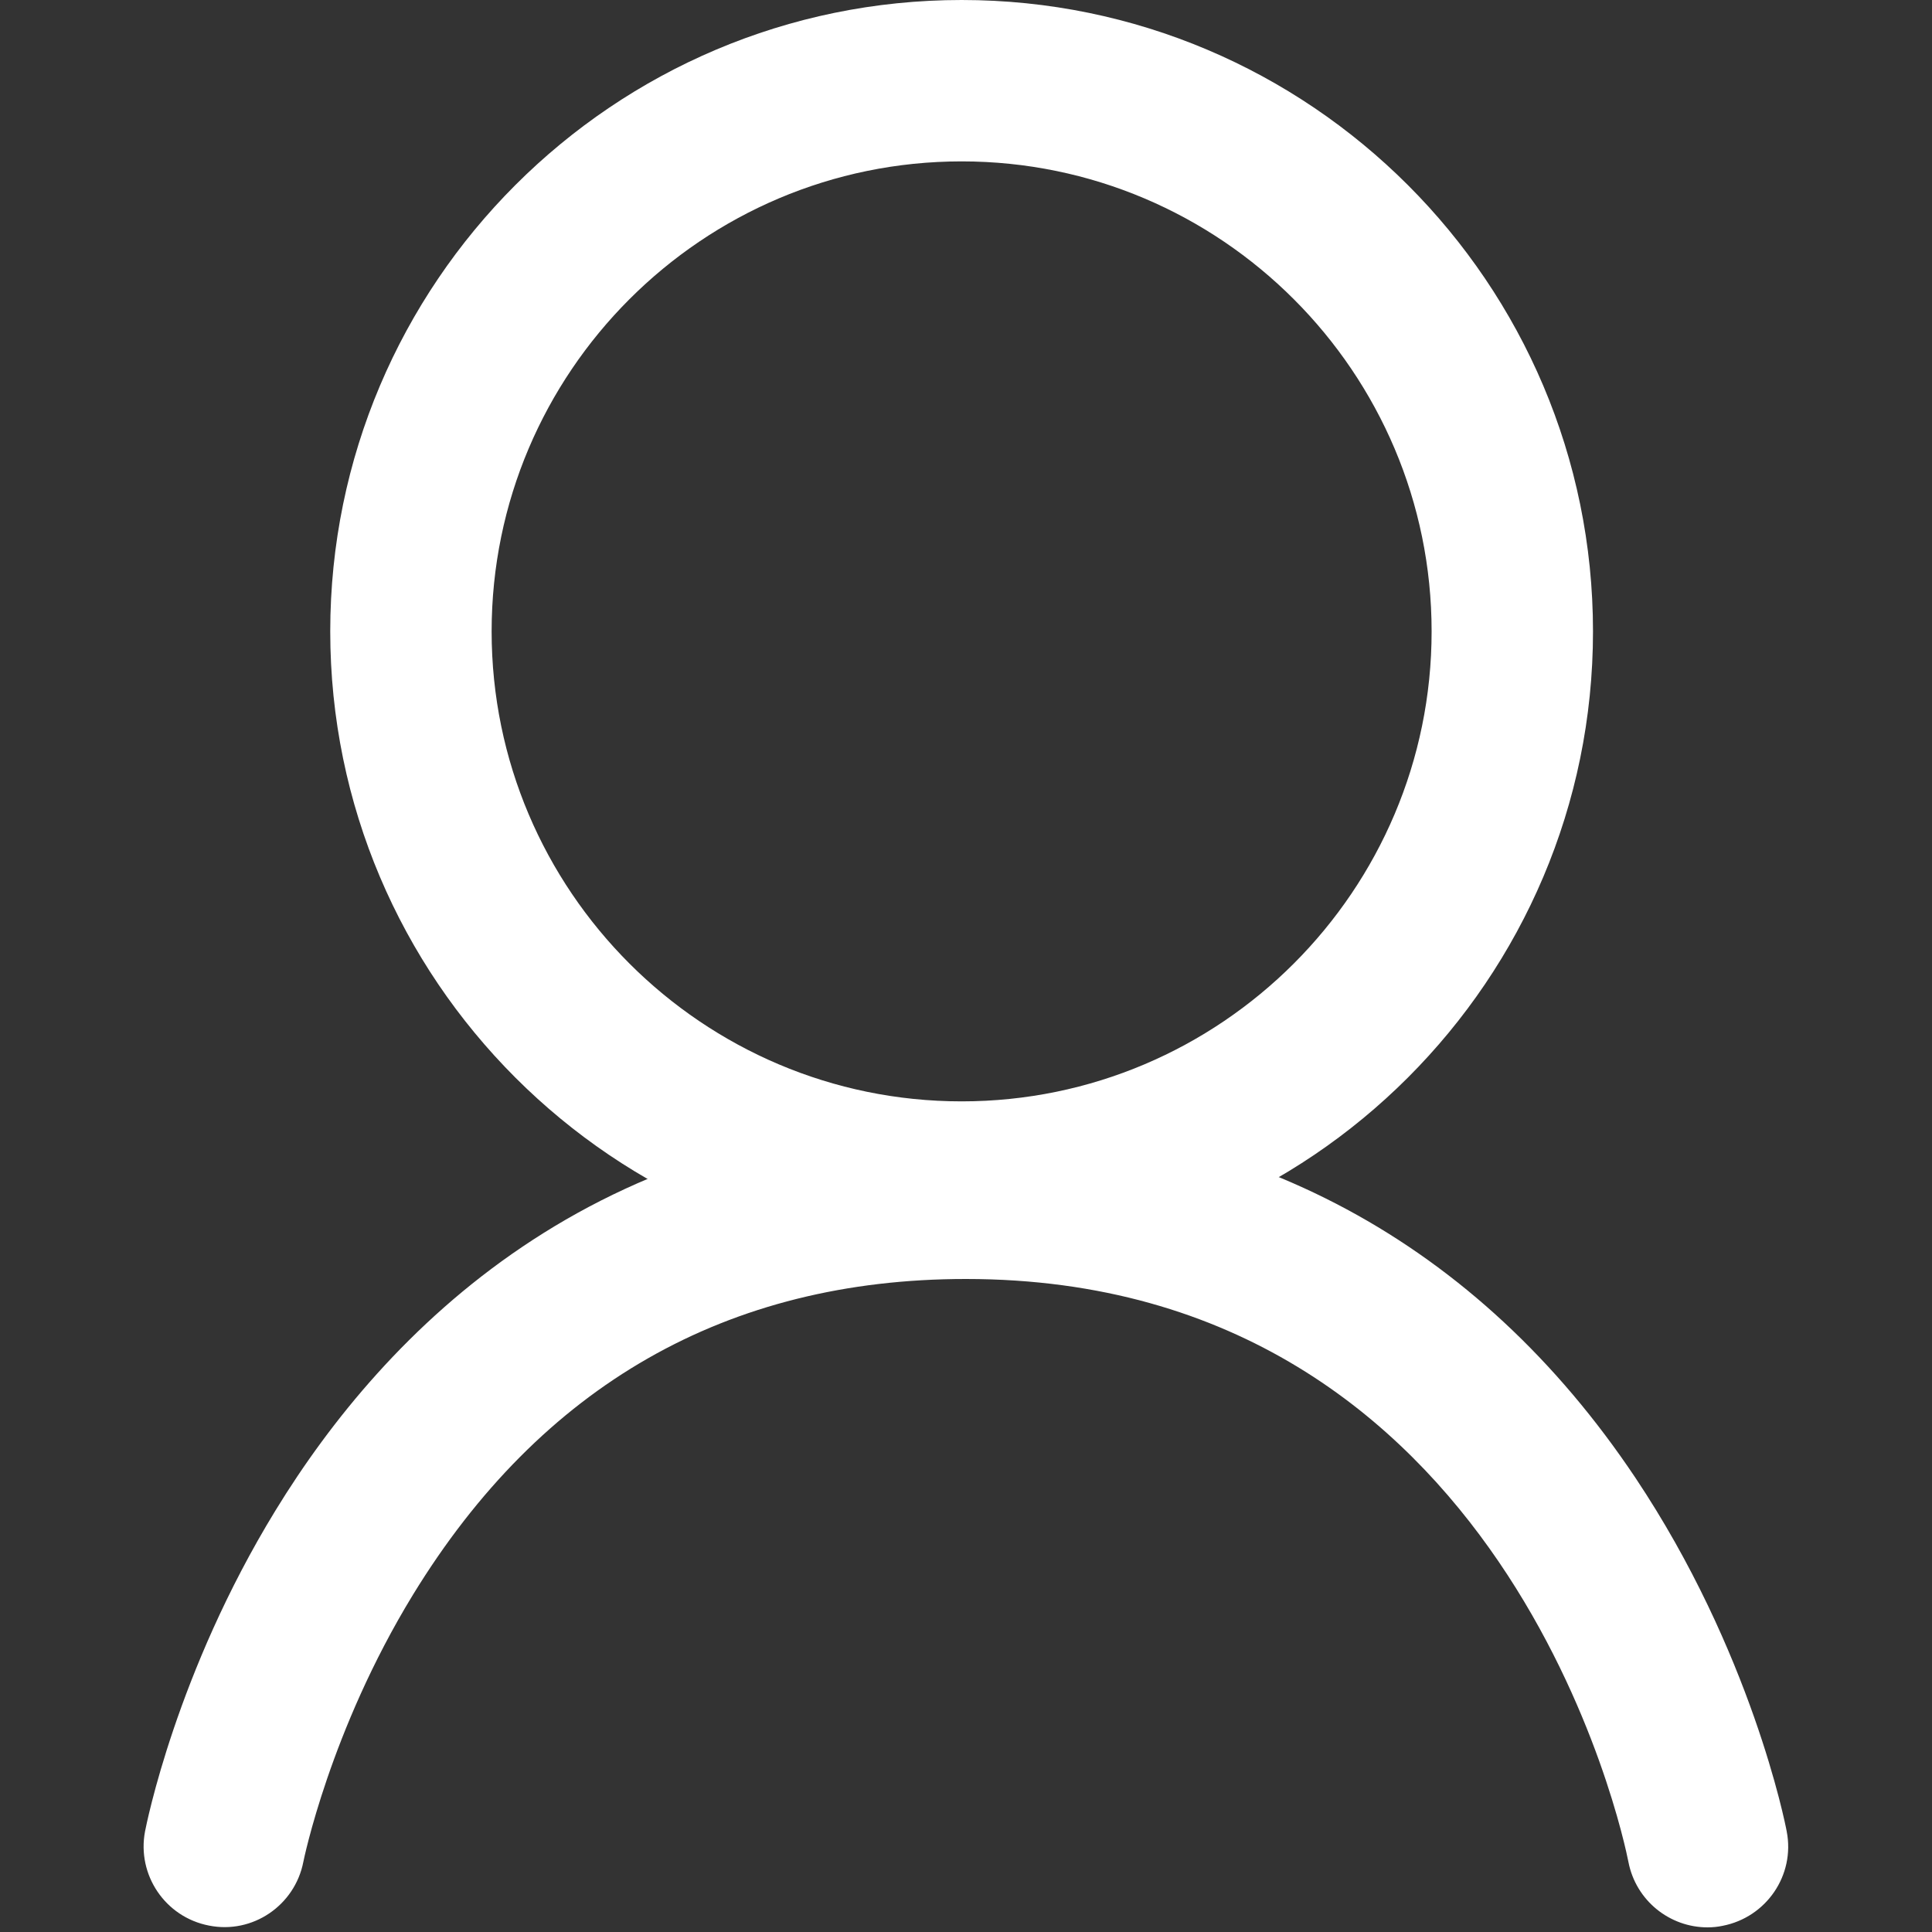
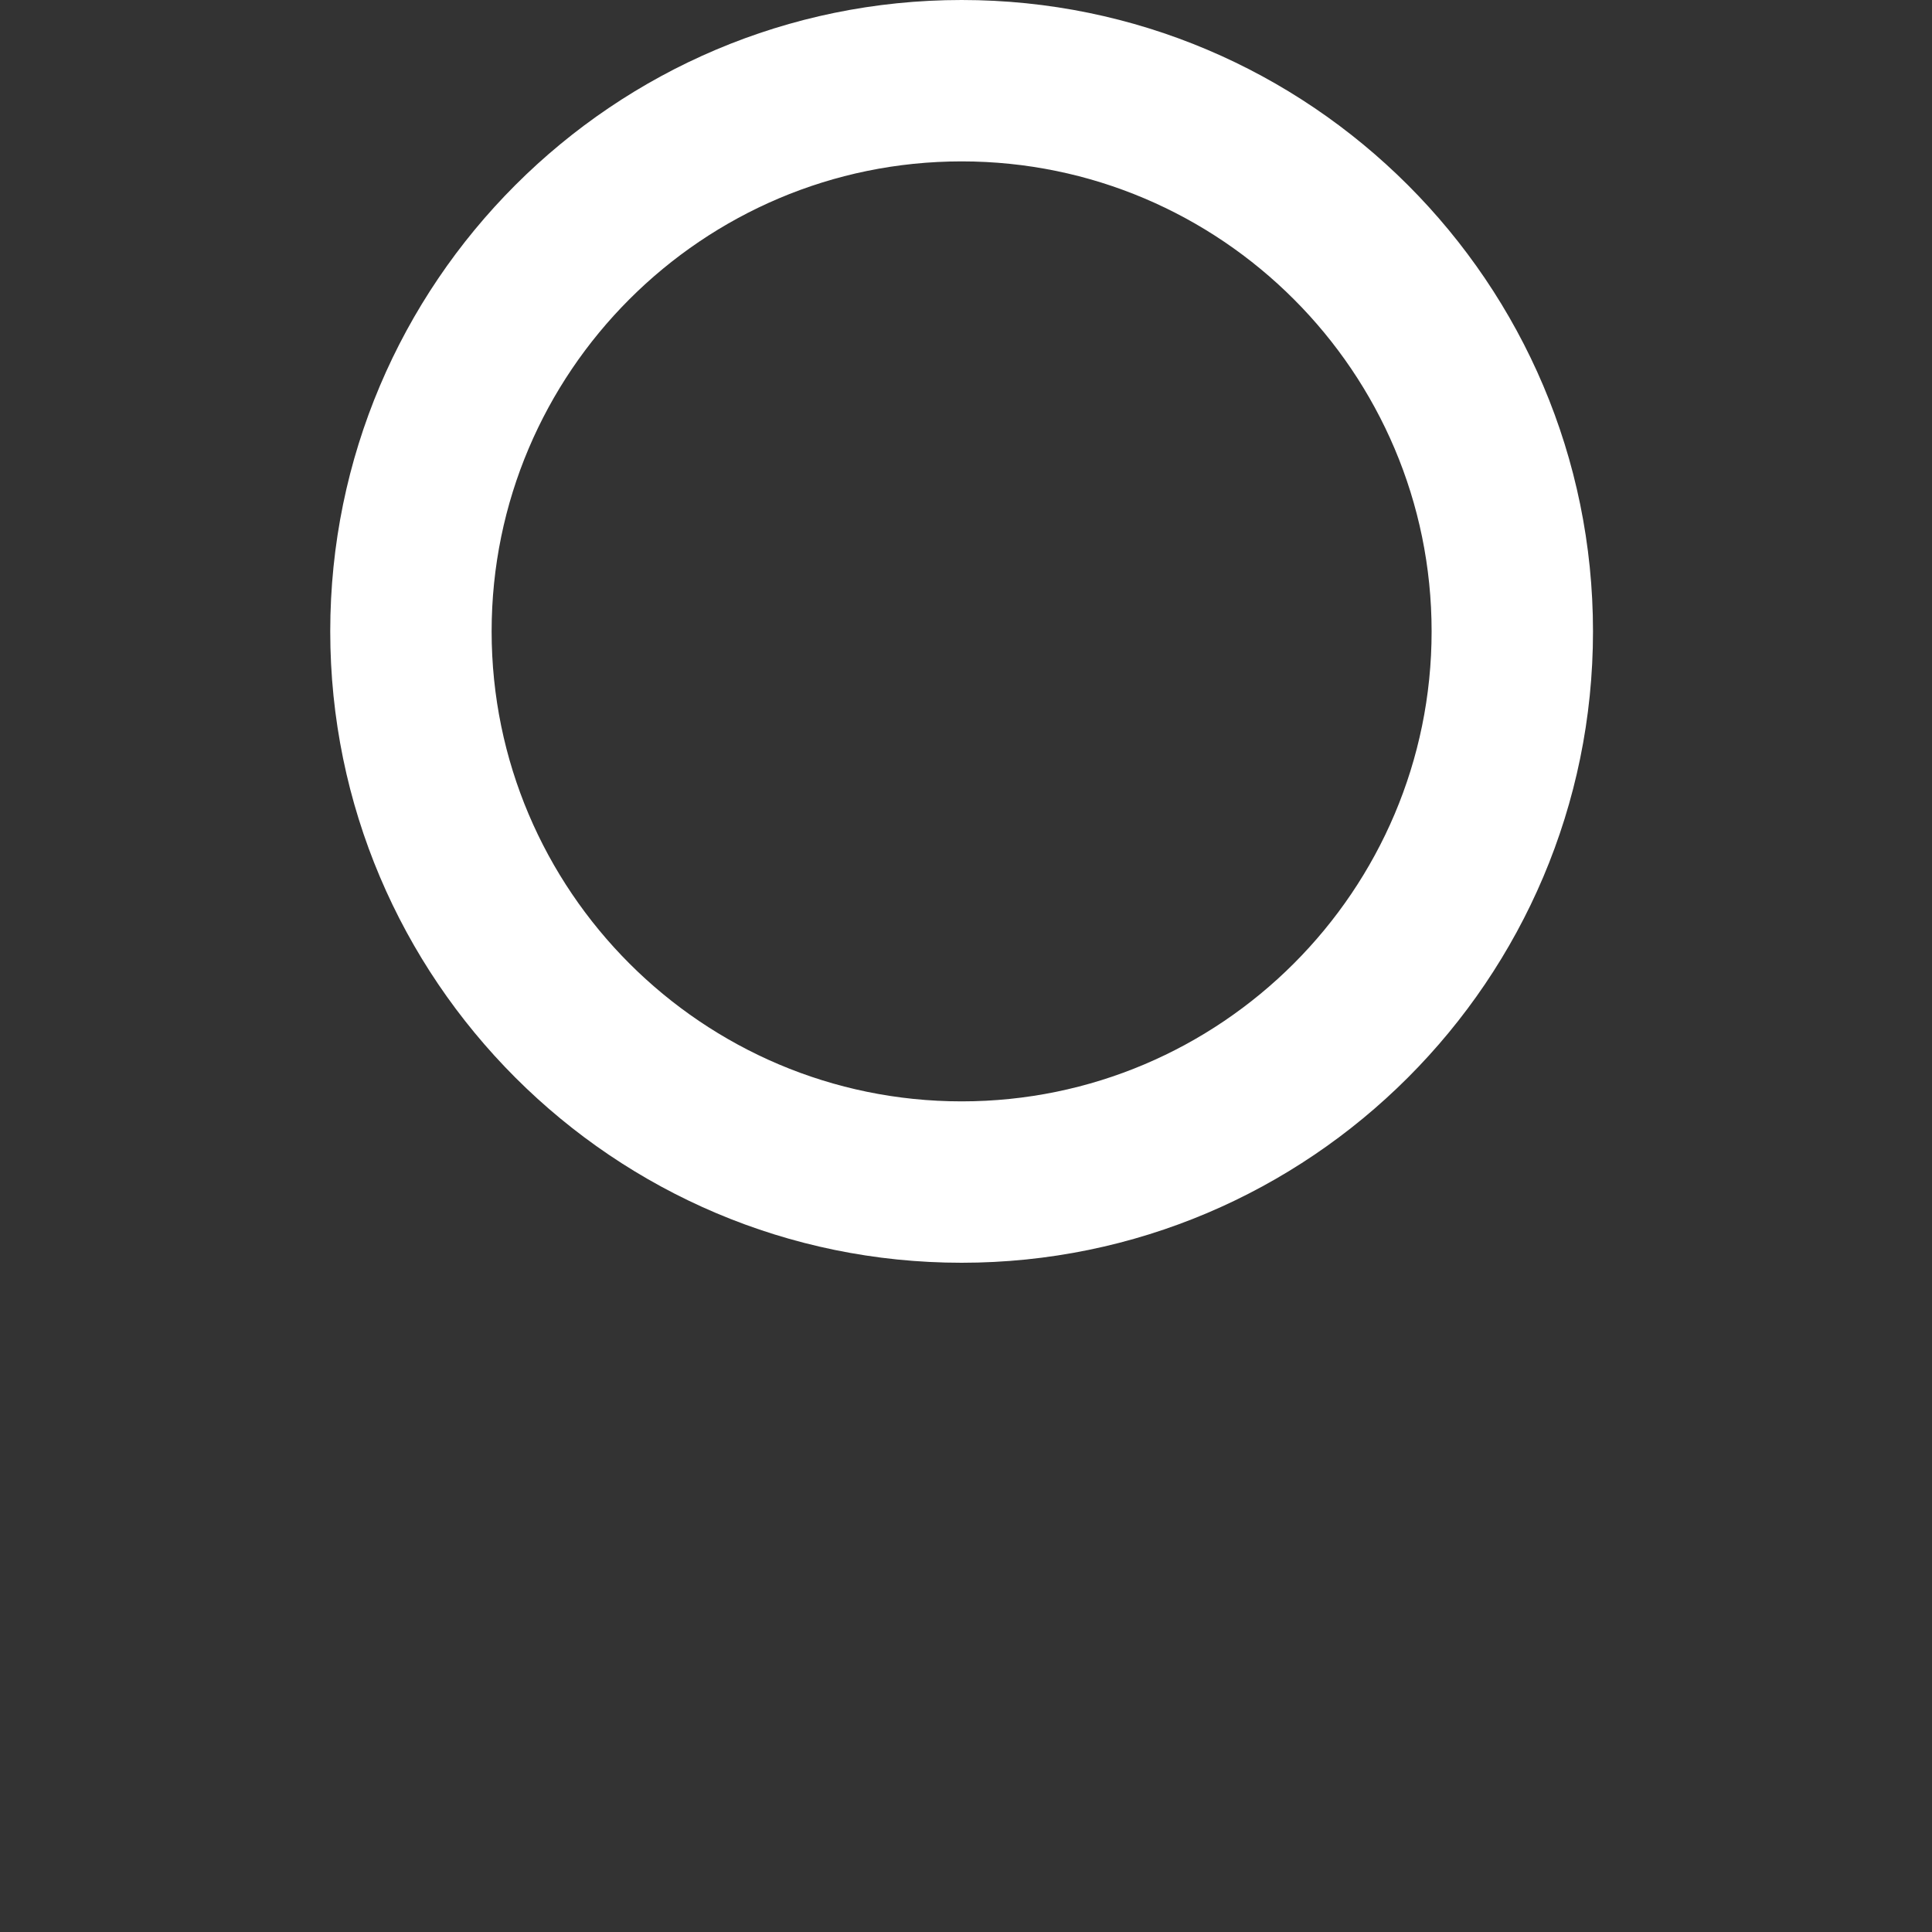
<svg xmlns="http://www.w3.org/2000/svg" version="1.1" id="レイヤー_1" x="0px" y="0px" viewBox="0 0 150 150" style="enable-background:new 0 0 150 150;" xml:space="preserve">
  <rect x="0" y="0" width="150" height="150" fill="#333333" stroke="none" />
  <style type="text/css">
	.st0{fill:#FFFFFF;}
</style>
  <g id="Lock">
</g>
  <g id="レイヤー_3">
    <g>
-       <path class="st0" d="M132.57,149.64c-2.94,0-5.56-2.08-6.14-5.08c-0.36-1.84-9.37-45.26-51.44-45.26    c-18.53,0-32.97,8.25-42.93,24.52c-6.45,10.55-8.49,20.64-8.51,20.74c-0.66,3.38-3.94,5.62-7.33,4.94    c-3.4-0.66-5.6-3.94-4.96-7.31c0.1-0.5,2.42-12.33,10.13-24.92c8.51-13.91,24.72-30.5,53.6-30.5c21.78,0,39.75,9.67,51.98,27.96    c9.01,13.49,11.65,26.9,11.75,27.46c0.66,3.4-1.58,6.67-4.98,7.33C133.37,149.6,132.97,149.64,132.57,149.64z" />
      <path class="st0" d="M74.66,98.04c-27.02,0-49.02-21.98-49.02-49.02S47.62,0,74.66,0s49.02,21.98,49.02,49.02    S101.68,98.04,74.66,98.04z M74.66,12.53c-20.12,0-36.49,16.37-36.49,36.49s16.37,36.49,36.49,36.49s36.49-16.37,36.49-36.49    S94.78,12.53,74.66,12.53z" />
    </g>
  </g>
  <g id="_x31_">
</g>
  <g id="レイヤー_4">
</g>
  <g id="レイヤー_5">
</g>
  <g id="レイヤー_6">
</g>
  <g id="レイヤー_7">
</g>
  <g id="レイヤー_8">
</g>
  <g id="レイヤー_9">
</g>
  <g id="レイヤー_10">
</g>
  <g id="レイヤー_11">
</g>
  <g id="レイヤー_12">
</g>
</svg>